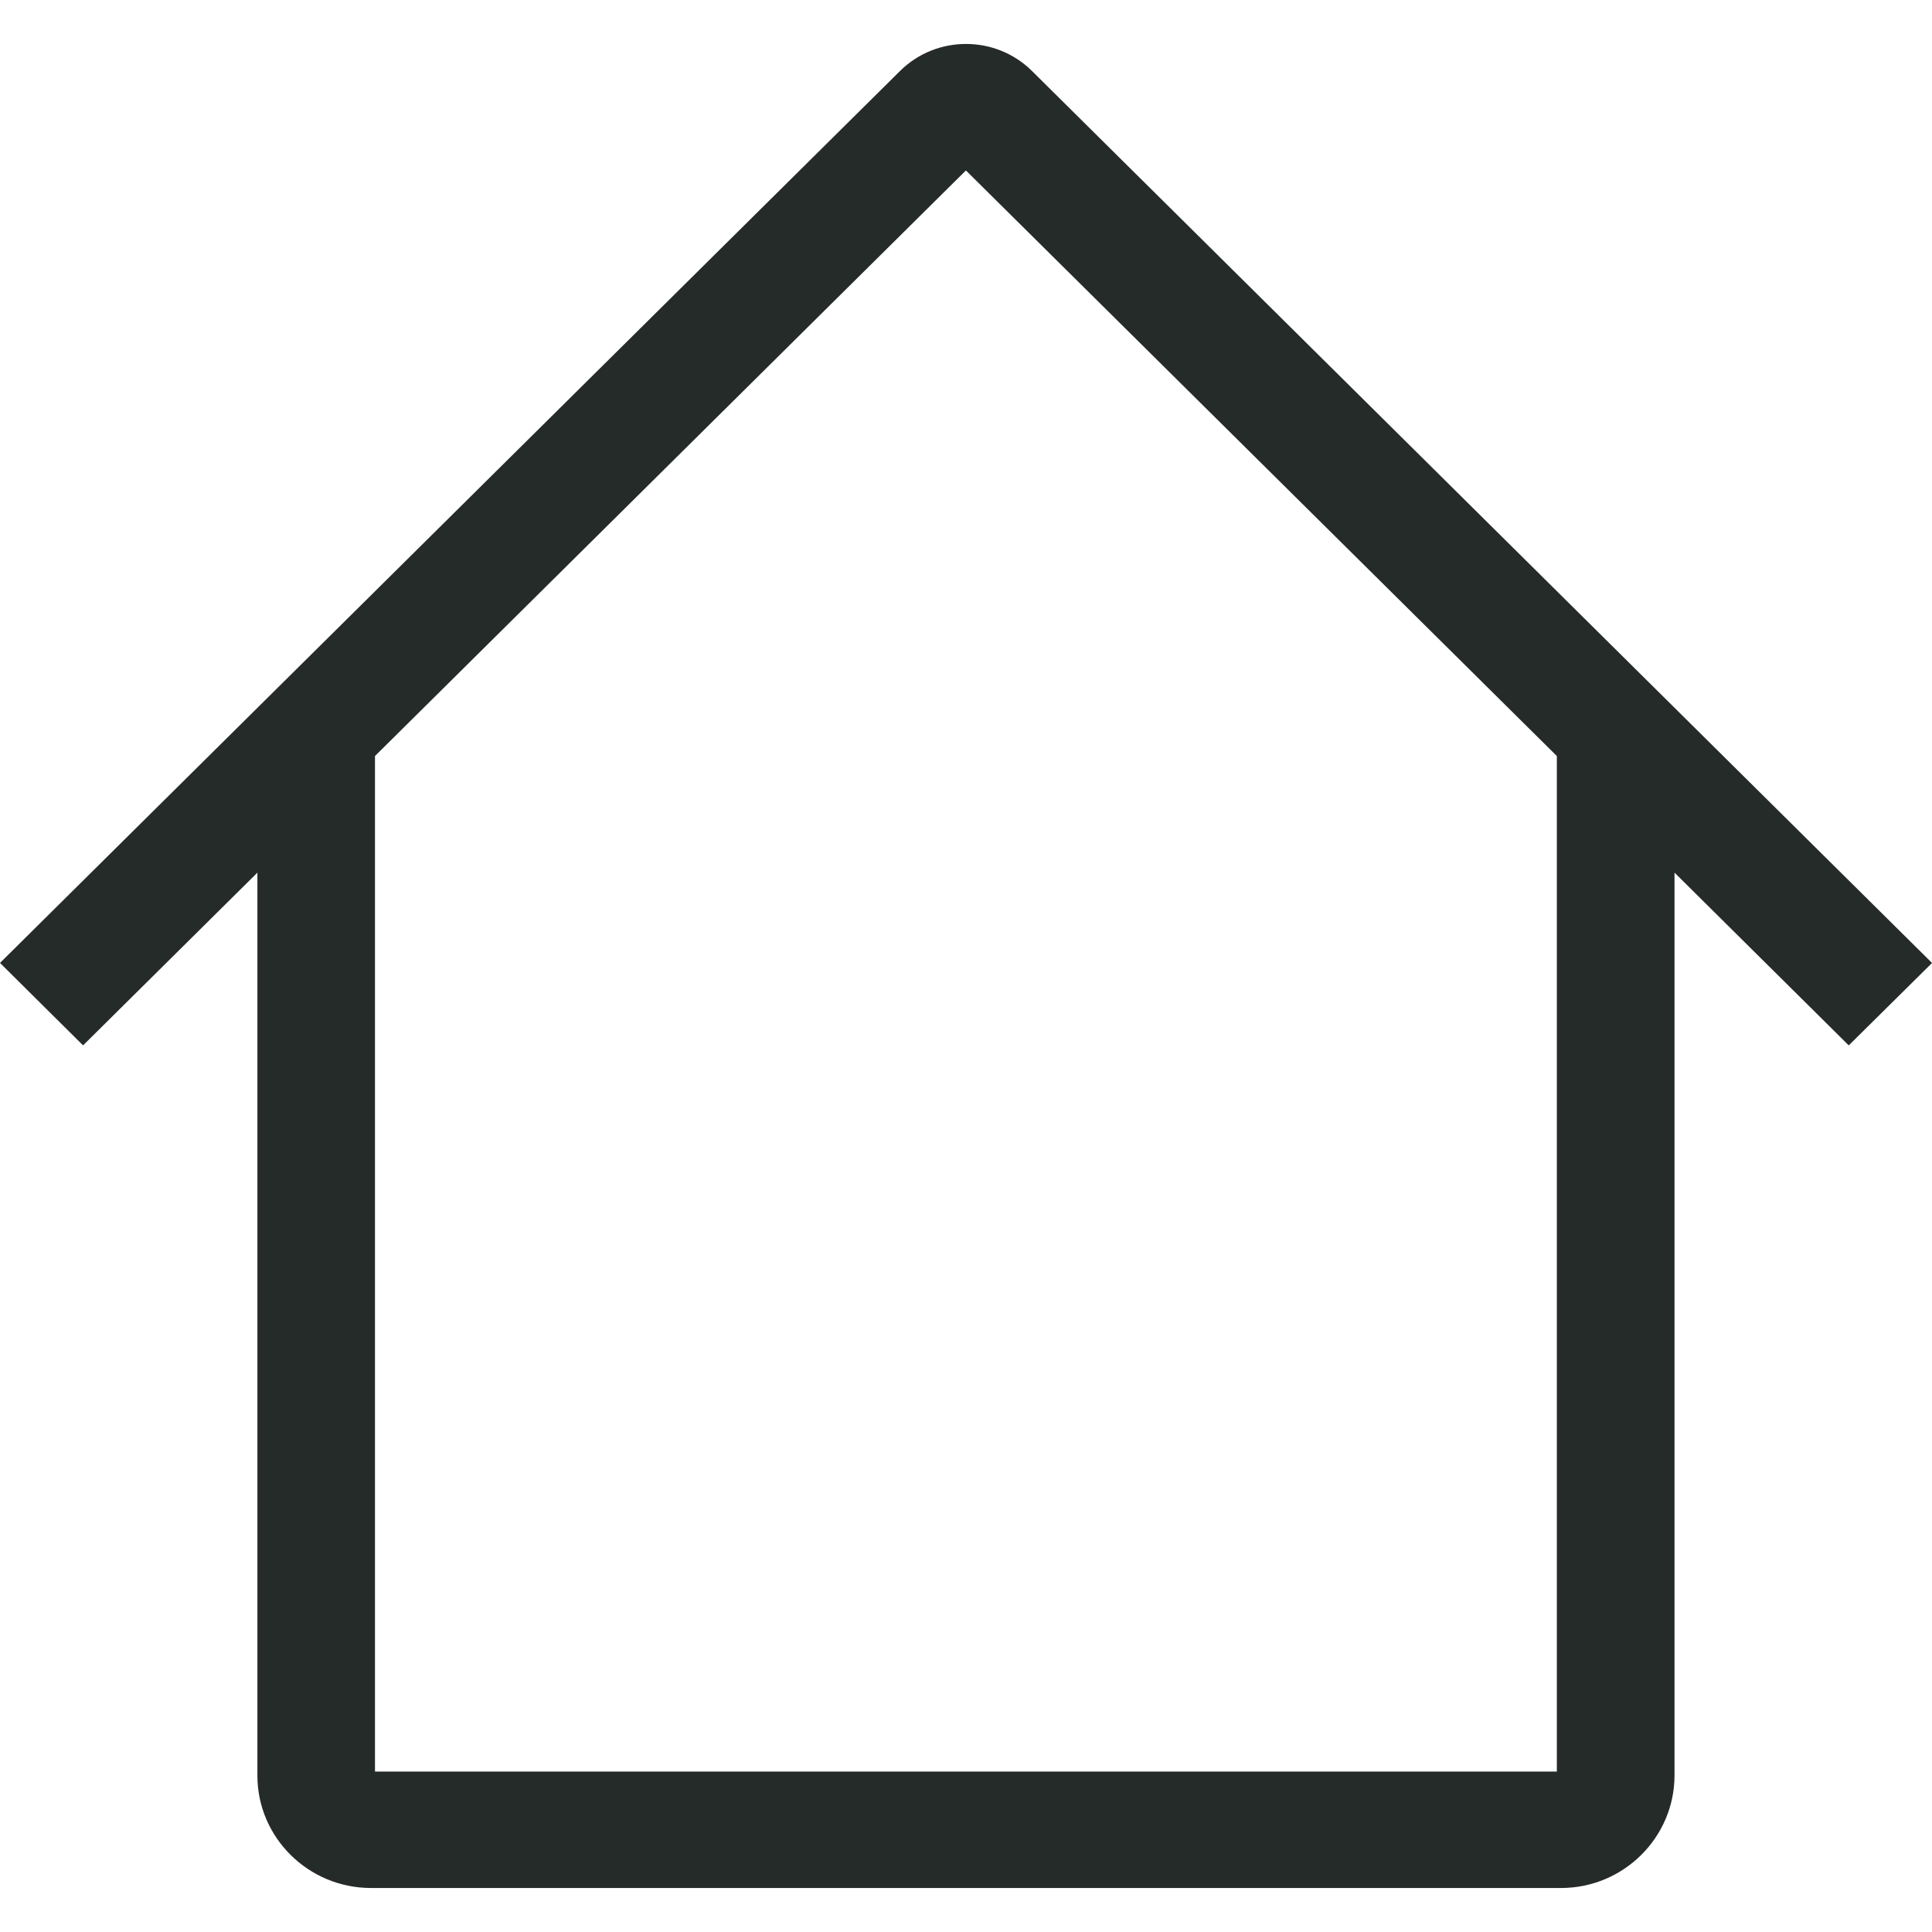
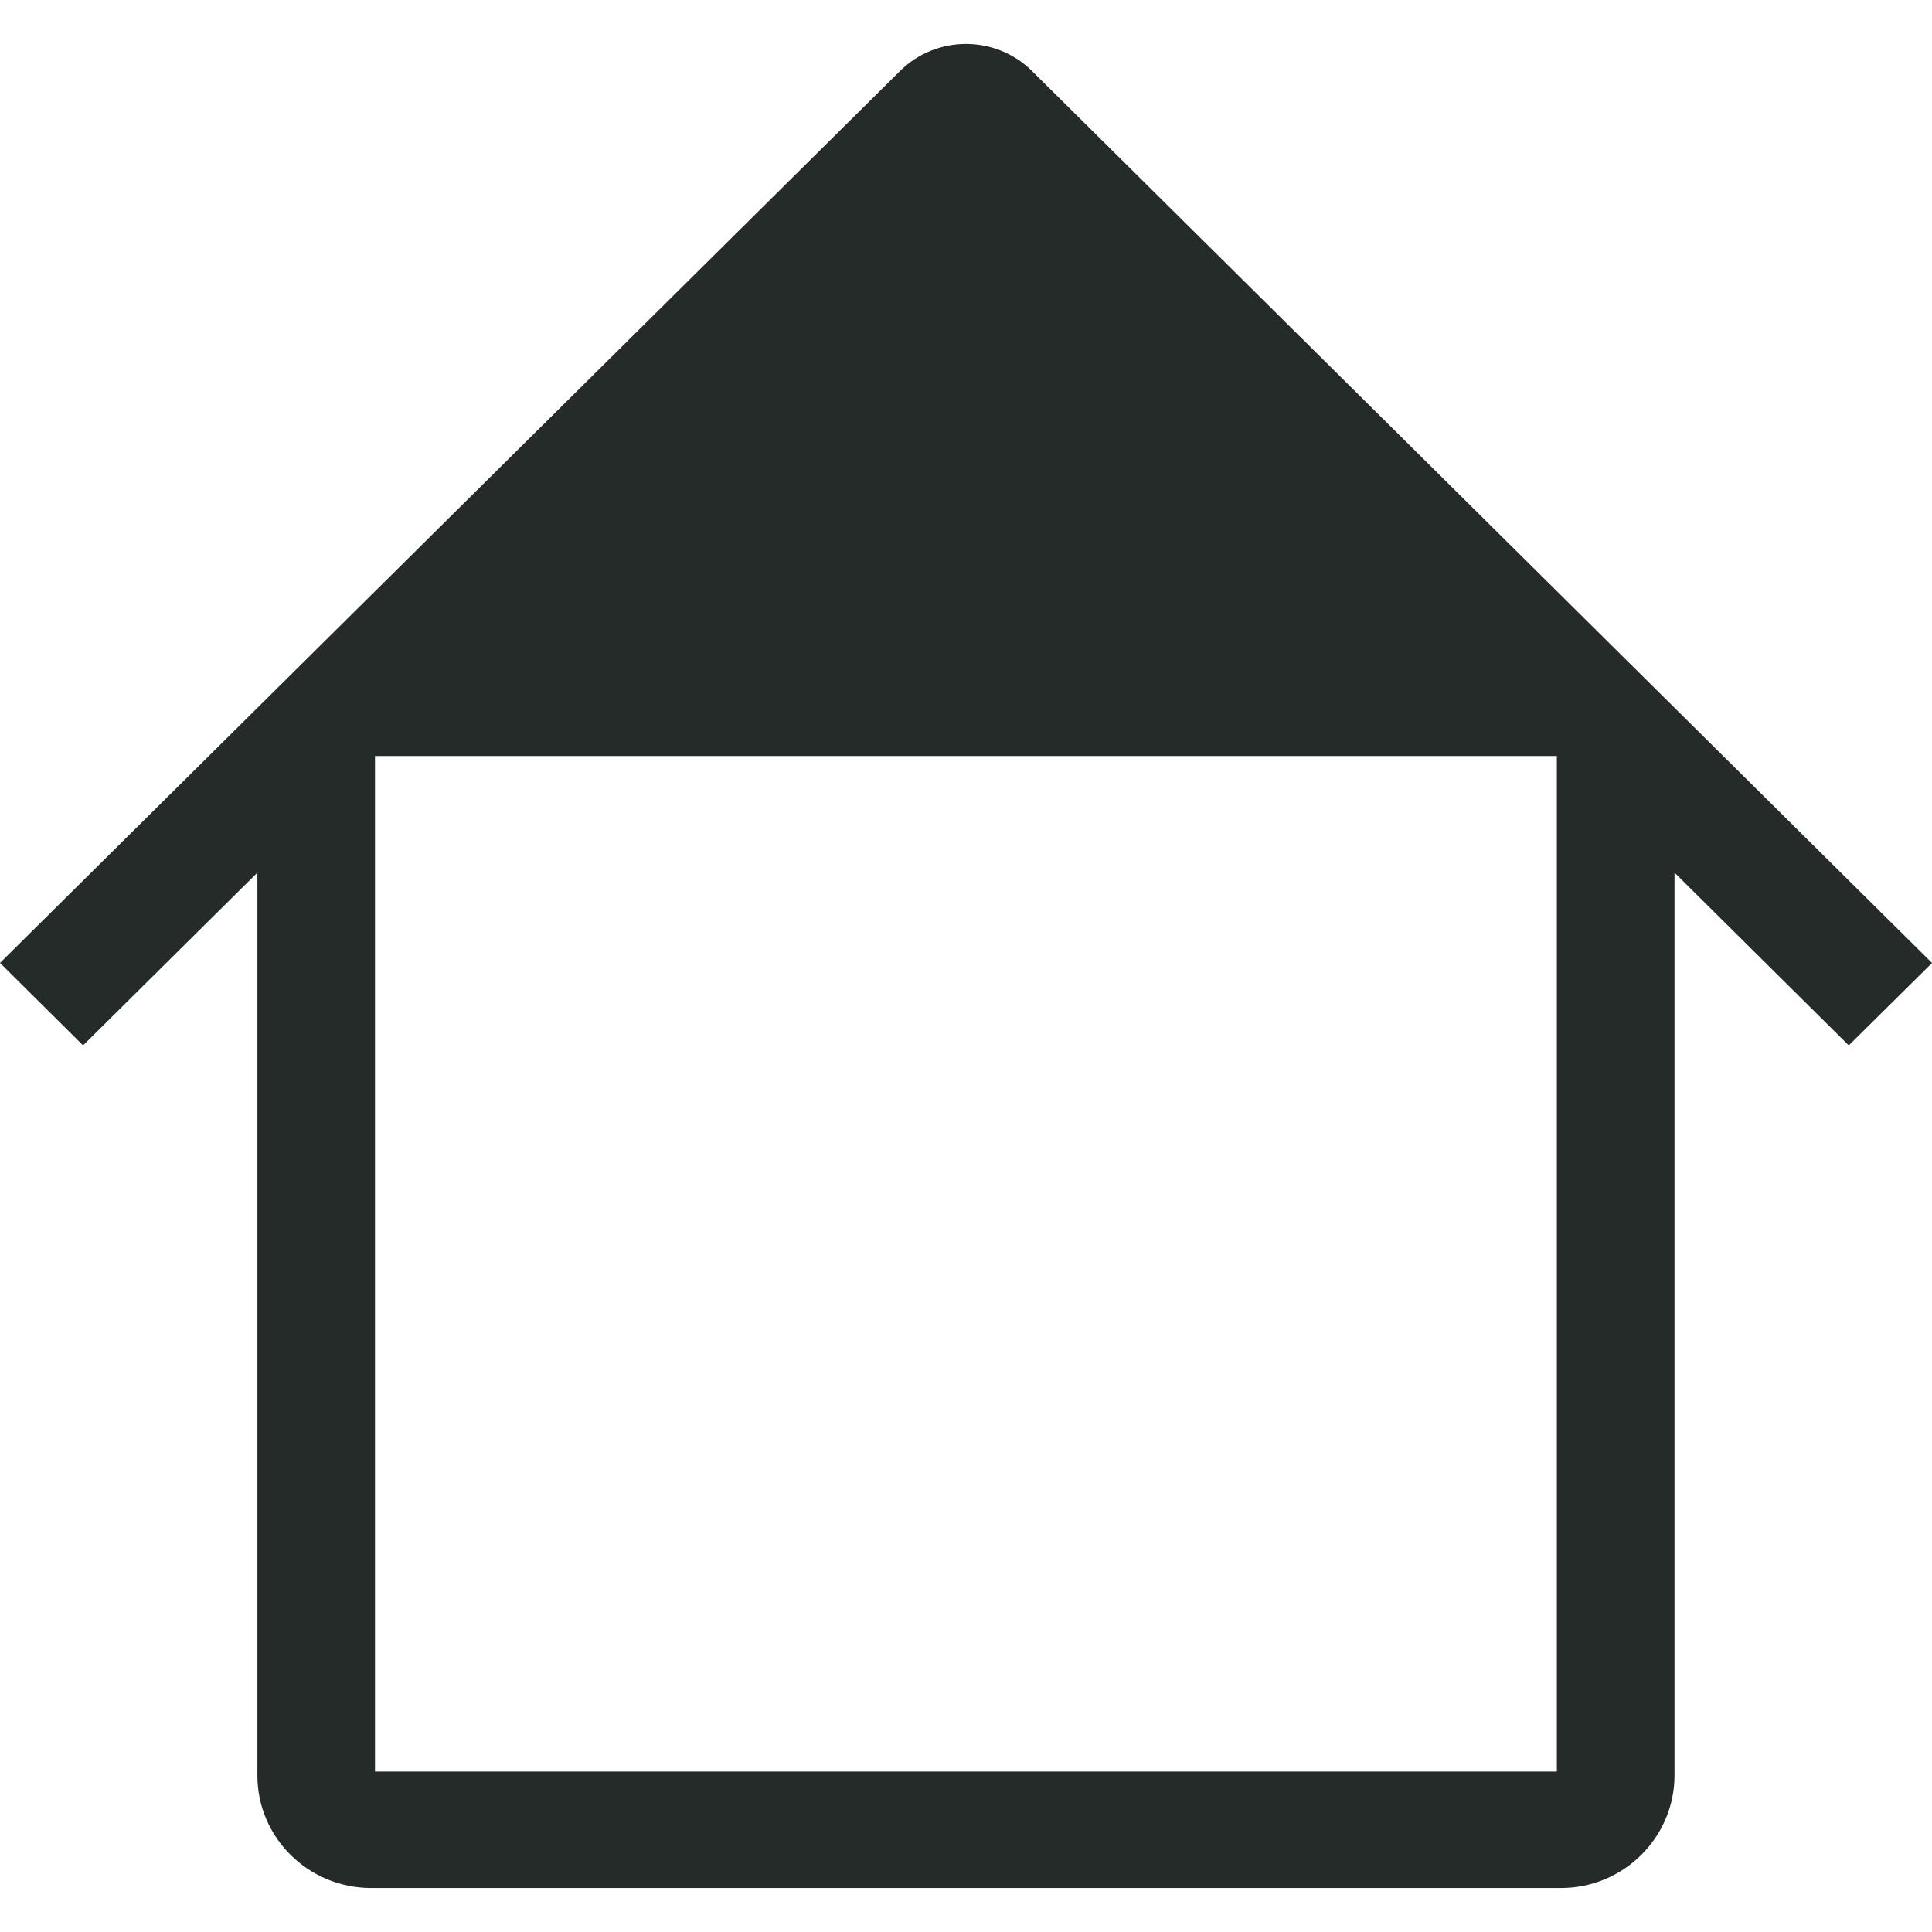
<svg xmlns="http://www.w3.org/2000/svg" width="22" height="22" viewBox="0 0 22 22" fill="none">
-   <path d="M22 10.965L11.751 0.808C11.337 0.398 10.663 0.398 10.249 0.808L0 10.965L0.946 11.904L2.931 9.937V20.219C2.931 20.924 3.511 21.498 4.223 21.499H17.776C18.488 21.499 19.067 20.923 19.068 20.218V9.937L21.052 11.904L22 10.966V10.965ZM4.27 8.609L10.999 1.941L17.728 8.609V20.173H4.27V8.611V8.609Z" fill="#252B29" />
+   <path d="M22 10.965L11.751 0.808C11.337 0.398 10.663 0.398 10.249 0.808L0 10.965L0.946 11.904L2.931 9.937V20.219C2.931 20.924 3.511 21.498 4.223 21.499H17.776C18.488 21.499 19.067 20.923 19.068 20.218V9.937L21.052 11.904L22 10.966V10.965ZM4.27 8.609L17.728 8.609V20.173H4.27V8.611V8.609Z" fill="#252B29" />
</svg>